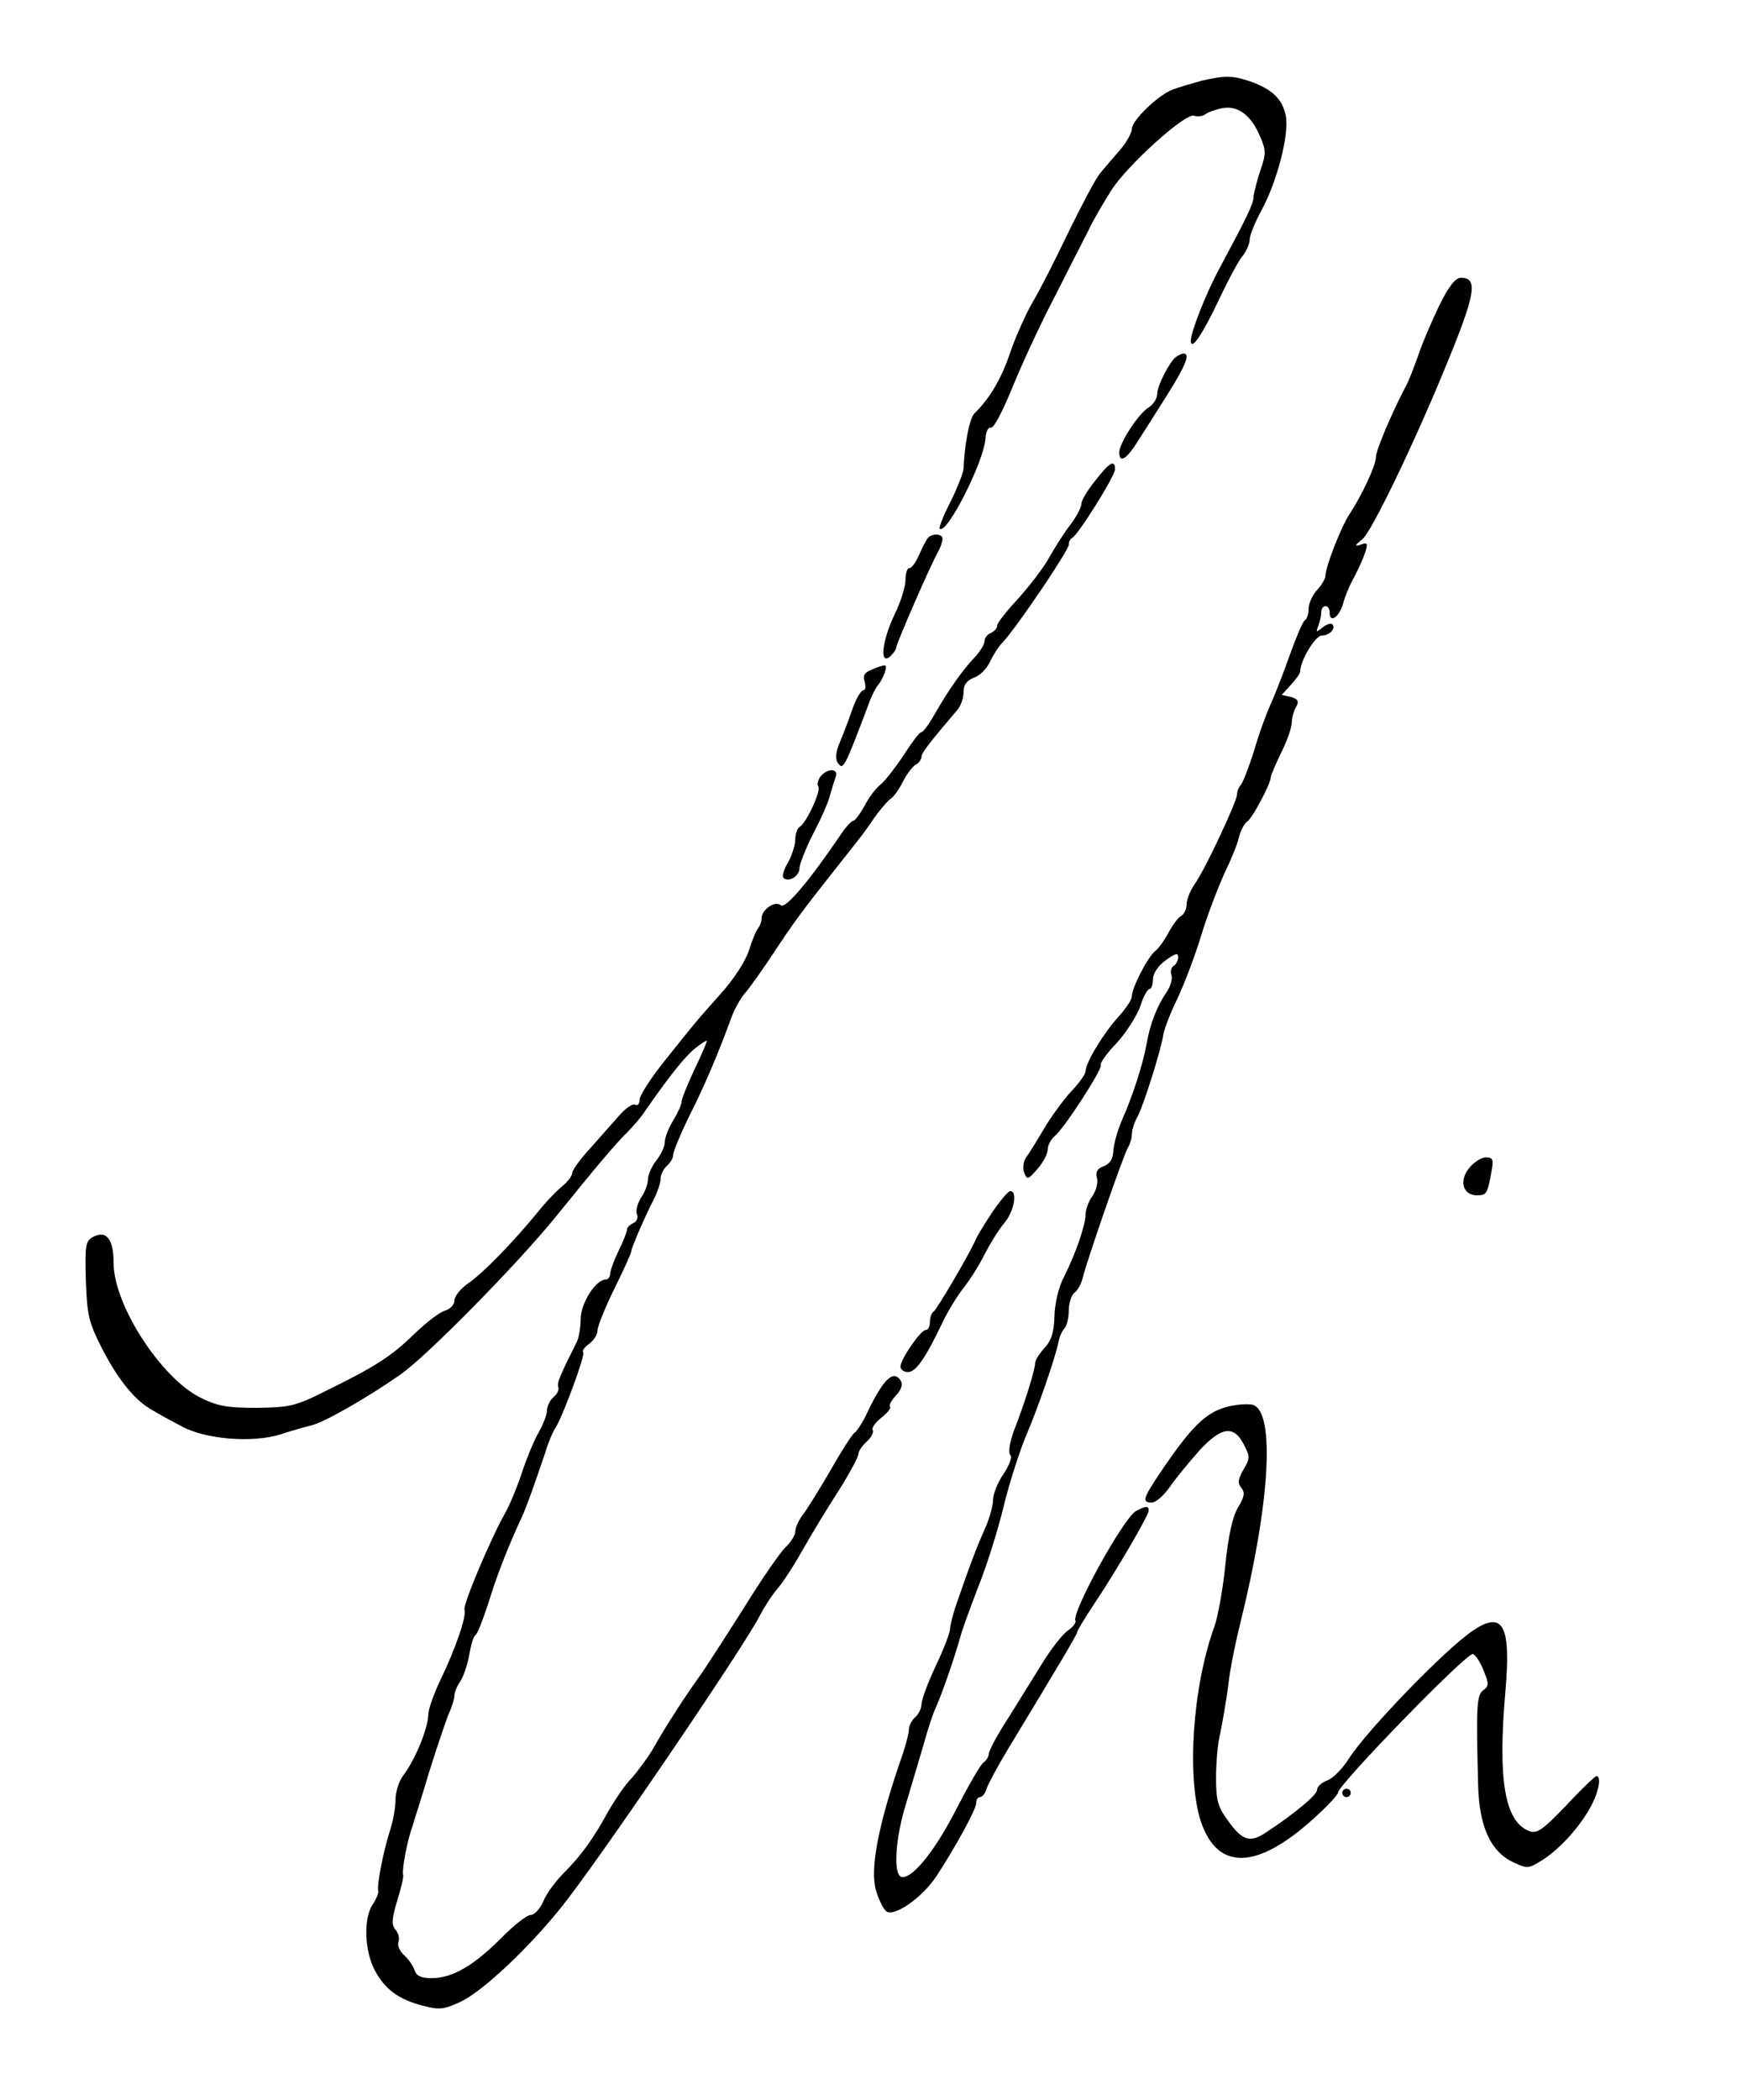
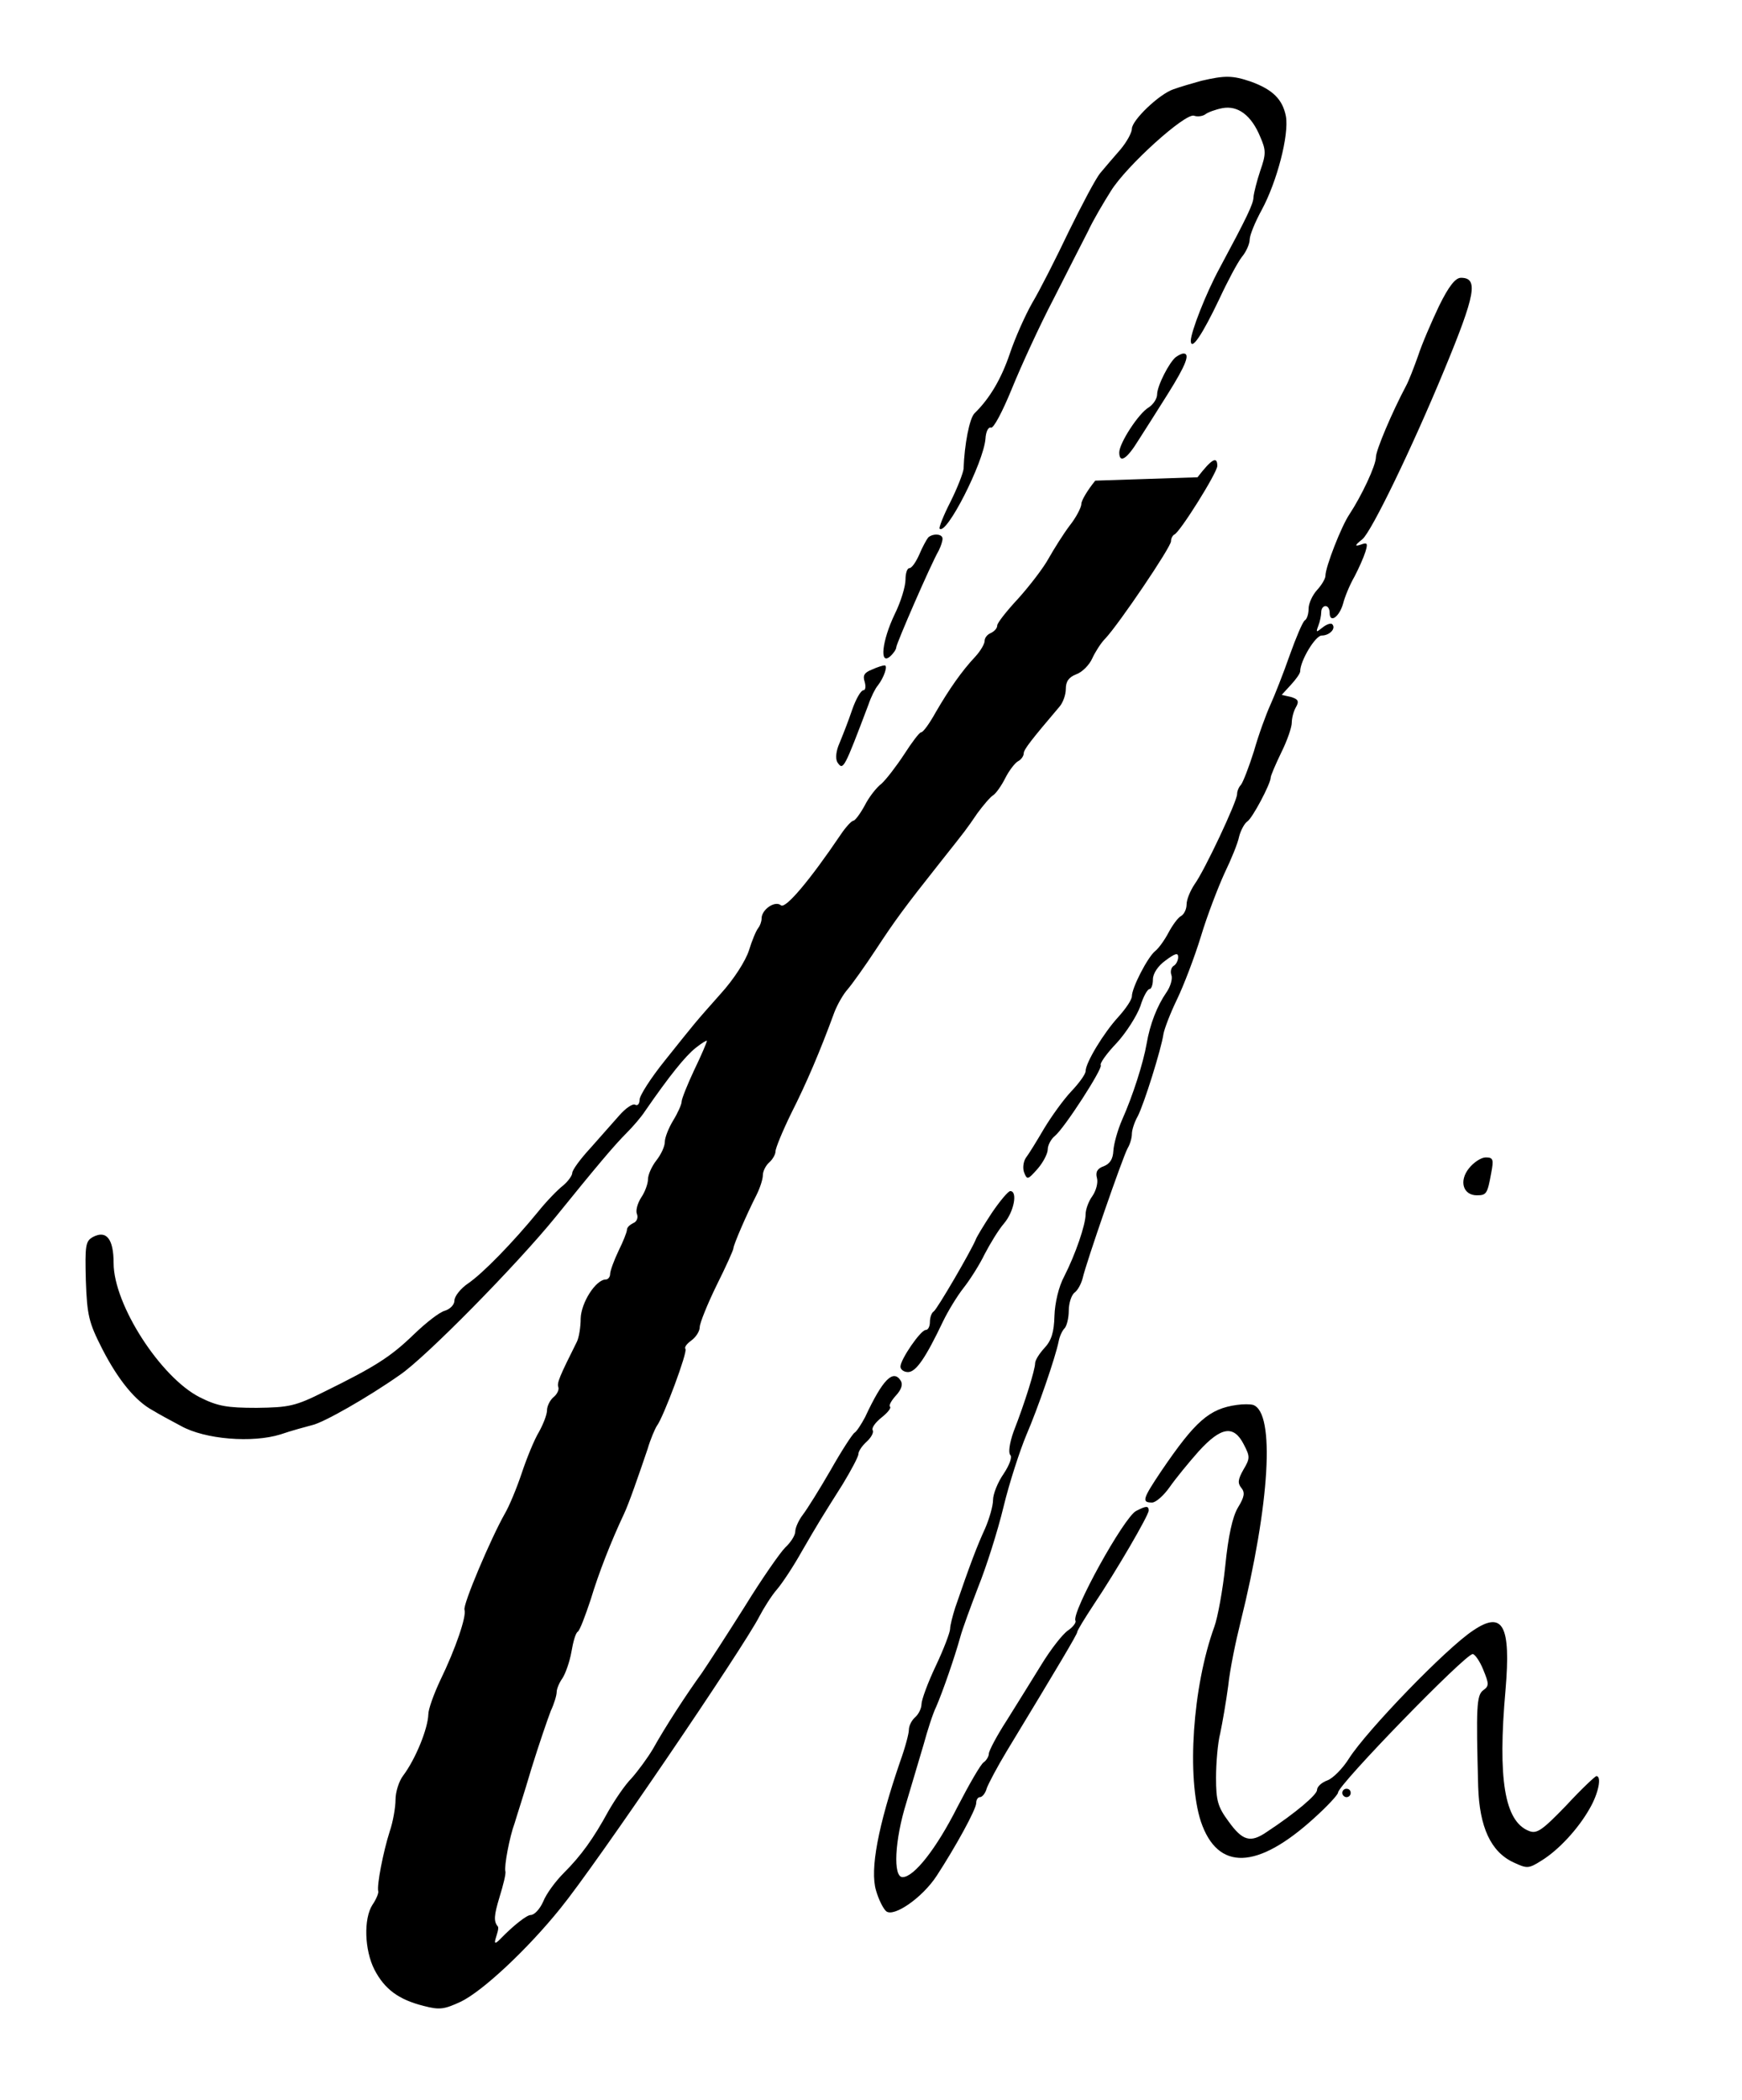
<svg xmlns="http://www.w3.org/2000/svg" data-bbox="20.326 18.249 359.703 458.95" viewBox="0 0 414 499" height="665.333" width="552" data-type="shape">
  <g>
    <path d="M285.5 19.2c-2.2.6-5.2 1.5-6.6 2-3.5 1.2-9.9 7.4-9.9 9.4 0 .9-1.2 3.1-2.7 4.9-1.6 1.8-3.7 4.3-4.8 5.6s-4.4 7.6-7.5 13.9c-3 6.3-6.9 14-8.7 17-1.7 3-4.1 8.4-5.3 12-2 5.9-4.7 10.6-8.4 14.2-1.2 1.2-2.4 7.4-2.6 13.2-.1 1-1.5 4.6-3.1 7.8-1.7 3.3-2.8 6.2-2.6 6.4 1.6 1.7 10.4-15.6 10.9-21.3.1-1.8.7-2.9 1.3-2.7.6.3 2.8-3.9 5-9.3s6.6-15 9.9-21.3c3.2-6.3 6.9-13.6 8.2-16.1 1.2-2.6 3.7-6.8 5.4-9.5 3.7-6 17.8-18.7 19.8-17.9.8.3 2 .1 2.6-.3.6-.5 2.5-1.2 4.1-1.5 3.7-.7 6.9 1.7 9 6.8 1.4 3.2 1.4 4.1 0 8.1-.8 2.4-1.5 5.2-1.6 6.2 0 1.6-1.5 4.7-8.1 17-3.2 5.9-6.8 15.1-6.8 17.2.1 2.5 2.8-1.6 6.8-10 1.9-4.1 4.3-8.6 5.3-9.9 1.1-1.3 1.9-3.2 1.9-4.2s1.3-4.2 2.9-7.1c3.6-6.7 6.5-17.8 5.7-22.2-.8-4-3.1-6.3-8.3-8.2-4.4-1.5-6.2-1.5-11.8-.2" />
    <path d="M342 72.7c-1.8 3.8-4.1 9.1-5 11.9-1 2.8-2.2 5.9-2.8 7-3.4 6.4-7.2 15.4-7.2 17 0 2-3.4 9.2-6.3 13.6-1.9 2.8-5.7 12.5-5.7 14.6 0 .7-.9 2.2-2 3.4s-2 3.2-2 4.4c0 1.3-.4 2.5-.9 2.8s-2.1 4.1-3.6 8.3c-1.5 4.3-3.6 9.6-4.6 11.8s-2.8 7.1-3.9 11c-1.2 3.8-2.6 7.4-3.1 8-.5.5-.9 1.5-.9 2.2 0 1.7-7.7 18.1-10.1 21.4-1 1.5-1.9 3.6-1.9 4.8 0 1.1-.6 2.4-1.4 2.8-.7.4-2 2.2-2.9 3.9s-2.3 3.7-3.2 4.4c-1.8 1.5-5.5 8.7-5.5 10.7 0 .8-1.4 2.9-3.2 4.9-3.5 3.8-7.8 10.9-7.8 12.9 0 .7-1.5 2.8-3.4 4.8-1.8 1.9-4.7 5.9-6.5 8.9-1.7 2.9-3.6 6-4.3 6.9-.6.9-.8 2.5-.4 3.5.7 1.8.9 1.7 3.2-.9 1.3-1.5 2.4-3.6 2.4-4.6s.8-2.5 1.7-3.2c2.3-1.9 11.4-16 10.9-16.8-.3-.4 1.4-2.8 3.8-5.3 2.3-2.5 4.8-6.5 5.6-8.7.7-2.3 1.7-4.1 2.2-4.1.4 0 .8-1 .8-2.3 0-1.4 1.2-3.2 3-4.5 2.3-1.7 3-1.9 3-.8 0 .8-.5 1.8-1.1 2.1-.6.4-.8 1.4-.5 2.2s-.2 2.7-1.2 4.1c-2.2 3.2-3.9 7.5-4.7 12.2-.8 4.6-3.3 12.4-5.8 18-1.1 2.5-2 5.8-2.1 7.4-.1 2-.8 3.1-2.3 3.7-1.5.5-2 1.4-1.6 2.8.3 1.1-.2 3-1.1 4.3-.9 1.2-1.6 3.2-1.6 4.3 0 2.5-2.4 9.5-5.1 14.8-1.3 2.4-2.2 6.3-2.3 9.3-.1 3.9-.7 5.9-2.4 7.7-1.2 1.3-2.2 2.9-2.2 3.6 0 1.5-2.4 9.3-5.1 16.2-1 2.8-1.3 5.1-.8 5.6s-.2 2.4-1.6 4.5c-1.4 2-2.5 4.8-2.5 6.2s-.9 4.5-1.9 6.8c-1.8 3.9-3.5 8.3-7.1 18.8-.6 1.9-1.2 4.2-1.2 5s-1.5 4.8-3.4 8.8-3.4 8.1-3.4 9.1-.7 2.4-1.5 3.1-1.5 2-1.5 3c0 .9-.9 4.3-2.1 7.6-5.2 15.2-7.2 25.6-5.7 30.6.6 2.1 1.7 4.3 2.4 4.9 1.8 1.5 8.6-3.2 12-8.4 4.5-6.9 9.4-15.8 9.4-17.3 0-.8.4-1.4.9-1.4s1.3-.9 1.6-2.1c.4-1.1 2.5-5.1 4.8-8.9 12.3-20.3 16.7-27.7 16.7-28.2 0-.4 1.8-3.3 3.9-6.5 5.5-8.2 13.1-21.3 13.1-22.4 0-1.2-.7-1.1-3 .1-2.9 1.5-15.5 24.3-14.4 26.1.2.4-.6 1.5-1.8 2.3-1.3.9-4.1 4.5-6.3 8.1s-5.9 9.5-8.2 13.2c-2.4 3.7-4.3 7.3-4.3 8 0 .6-.6 1.6-1.2 2-.7.4-3.5 5.3-6.3 10.7-5 9.9-10.3 16.6-13 16.6-2.3 0-1.9-8.7.9-17.7 1.3-4.3 3.1-10.5 4.1-13.8.9-3.3 2.2-7.4 3-9 1.6-3.7 4.4-11.8 5.7-16.5.5-1.9 2.5-7.3 4.3-12 1.9-4.7 4.6-13.2 6-19s3.9-13.4 5.4-17c2.8-6.5 6.9-18.4 7.7-22.3.2-1.1.8-2.5 1.4-3.1.5-.5 1-2.4 1-4.2 0-1.7.6-3.7 1.4-4.3s1.6-2.2 1.9-3.4c.8-3.6 9.6-29 10.7-30.9.6-1 1-2.5 1-3.4s.6-2.8 1.4-4.2c1.5-2.9 5.6-16 6.1-19.5.2-1.2 1.6-4.9 3.2-8.2s4.2-10.1 5.7-15c1.5-5 4.1-11.7 5.6-15 1.6-3.3 3.2-7.2 3.5-8.8.4-1.5 1.3-3.1 1.9-3.5 1.2-.7 5.6-9 5.6-10.5 0-.4 1.1-3 2.5-5.9 1.4-2.8 2.5-6 2.5-7.1 0-1 .4-2.7 1-3.7.8-1.4.5-1.9-1.2-2.4l-2.2-.5 2.2-2.4c1.2-1.3 2.2-2.7 2.2-3.2 0-2.5 3.6-8.5 5.1-8.5 1.9 0 3.5-1.7 2.5-2.7-.3-.3-1.3 0-2.3.8-1.5 1.2-1.6 1.2-1-.4.4-1 .7-2.5.7-3.3s.5-1.4 1-1.4c.6 0 1 .7 1 1.6 0 2.6 2.3 1 3.2-2.2.4-1.6 1.6-4.5 2.7-6.4 1-1.9 2.2-4.6 2.6-5.9.6-2 .5-2.3-1.1-1.7-1.5.5-1.5.2.4-1.3 2.2-1.9 11.7-21.5 19.4-40.1 7.5-18.1 8.2-22 4-22-1.3 0-2.9 2-5.2 6.7" />
    <path d="M279.5 84.8c-1.6 1.2-4.5 6.9-4.5 8.9 0 1-.9 2.4-2 3.1-2.4 1.4-7 8.5-7 10.7 0 2.7 1.8 1.6 4.5-2.8 1.5-2.3 4.7-7.4 7.1-11.2 4.2-6.7 5.3-9.5 3.7-9.5-.5 0-1.2.4-1.8.8" />
-     <path d="M260.3 114.2c-1.8 2.2-3.3 4.7-3.3 5.5s-1.2 3.2-2.8 5.2c-1.5 2-3.7 5.5-5 7.8-1.2 2.2-4.5 6.5-7.2 9.5-2.7 2.9-5 5.8-5 6.4 0 .7-.7 1.4-1.5 1.8-.8.3-1.5 1.1-1.5 1.9 0 .7-1 2.4-2.2 3.7-3.2 3.4-6.2 7.7-9.4 13.2-1.5 2.7-3 4.8-3.5 4.8-.4 0-2.2 2.4-4 5.2-1.9 2.9-4.3 6-5.4 7-1.2.9-3 3.2-4 5.2-1.1 2-2.3 3.6-2.7 3.6s-1.8 1.5-3 3.3c-7.3 10.8-13.1 17.7-14.2 16.8-1.4-1.2-4.6 1-4.6 3.1 0 .8-.4 1.8-.8 2.3-.5.6-1.5 3-2.2 5.3-.8 2.5-3.6 6.9-6.8 10.4-6.3 7.1-5.6 6.3-13.2 15.8-3.3 4.1-6 8.3-6 9.3s-.5 1.5-1 1.2c-.6-.4-2.3.8-3.8 2.5s-4.6 5.2-6.9 7.8c-2.4 2.6-4.3 5.2-4.3 5.9 0 .6-1 2-2.2 3-1.3 1-4 3.8-6 6.3-5.9 7.2-13 14.5-16.5 16.9-1.8 1.2-3.3 3.1-3.3 4.1s-1 2-2.2 2.4c-1.3.3-4.6 2.9-7.5 5.7-5.5 5.3-9.1 7.6-21.3 13.6-6.8 3.4-8.3 3.7-16 3.8-7.1 0-9.3-.4-13.5-2.5-9.3-4.7-20.5-22-20.5-31.9 0-5.7-1.7-7.9-4.9-6.2-1.8 1-1.9 2-1.7 10.3.3 8.4.7 10 3.9 16.3 3.8 7.4 7.9 12.4 12 14.6 1.3.8 4.4 2.5 6.7 3.7 5.7 3.2 17 4.1 23.7 2 2.6-.9 6-1.8 7.5-2.2 2.7-.6 13.1-6.5 20.8-11.9 6.2-4.2 27.9-26.3 37-37.5 9.8-12.1 13.9-17 17-20.1 1.4-1.4 3.4-3.7 4.3-5.1 5.8-8.4 9.6-13.1 12-15 1.5-1.2 2.7-1.9 2.7-1.7 0 .3-1.3 3.4-3 6.9-1.6 3.4-3 6.9-3 7.5 0 .7-.9 2.7-2 4.5s-2 4.1-2 5.1c0 1.1-.9 3-2 4.4s-2 3.4-2 4.5c0 1-.7 3-1.6 4.3-.9 1.4-1.4 3.2-1 4 .3.9-.1 1.8-.9 2.1-.8.4-1.5 1-1.5 1.6 0 .5-.9 2.8-2 5-1.1 2.3-2 4.8-2 5.5s-.5 1.3-1 1.3c-2.4 0-5.9 5.5-6 9.3 0 2-.4 4.5-.9 5.5-4.1 8.2-4.8 9.8-4.4 10.8.2.6-.3 1.7-1.2 2.4-.8.7-1.5 2.1-1.5 3.1s-.9 3.3-1.9 5.1c-1.1 1.8-2.9 6.2-4.1 9.8s-3 7.9-4 9.6c-3.3 5.8-10.1 21.8-9.6 22.9.5 1.5-2.1 9.2-5.8 16.8-1.5 3.2-2.8 6.8-2.8 8-.1 3.4-3 10.6-6 14.6-1 1.3-1.8 3.9-1.8 5.7s-.6 5.3-1.4 7.6c-1.5 4.7-3.1 12.8-2.7 14.2.1.4-.5 1.9-1.4 3.2-2.1 3.3-1.9 10.7.5 15.4 2.4 4.6 5.7 7.1 11.7 8.6 3.8 1 4.9.8 8.8-1 5.2-2.5 15.9-12.5 23.7-22.2 8.4-10.3 43.6-62.1 47.3-69.4 1-1.9 2.8-4.8 4.1-6.3s4-5.6 5.9-9c4-6.9 4.5-7.7 9.8-16.1 2-3.3 3.7-6.5 3.7-7.1 0-.7.9-2 2-3s1.7-2.2 1.4-2.7.6-1.8 2.1-3c1.4-1.1 2.4-2.3 2-2.6-.3-.3.4-1.5 1.4-2.6 1.3-1.4 1.7-2.6 1.2-3.5-1.8-2.9-4.3-.4-8.5 8.6-.9 1.7-2 3.4-2.5 3.7s-3.1 4.3-5.7 8.9c-2.6 4.5-5.6 9.3-6.6 10.6s-1.8 3.1-1.8 4-1.1 2.6-2.4 3.8c-1.2 1.2-5.6 7.5-9.6 14-4.1 6.5-8.7 13.6-10.2 15.8-3.7 5.1-8.7 12.8-11.6 18-1.3 2.2-3.6 5.3-5.1 7-1.6 1.6-4 5.2-5.5 7.8-3.6 6.6-6.5 10.6-10.6 14.7-2 2-4.2 5-4.9 6.8-.8 1.8-2.1 3.2-3 3.2s-4.1 2.5-7.1 5.6c-6.4 6.4-11.5 9.4-16.4 9.4-2.5 0-3.6-.5-4.1-1.9-.3-1-1.4-2.6-2.5-3.6-1-.9-1.6-2.3-1.3-3.1s0-2.1-.7-2.9c-1-1.2-.9-2.6.4-6.9.9-2.9 1.6-5.7 1.4-6.2-.3-1.2 1-8.2 2.2-11.4.4-1.4 2.3-7.2 4-13 1.8-5.8 3.9-11.9 4.6-13.7.8-1.7 1.4-3.7 1.4-4.5 0-.7.6-2.2 1.4-3.3.7-1.1 1.7-3.9 2.1-6.2.4-2.4 1-4.5 1.5-4.8s1.8-3.8 3.1-7.7c1.9-6.3 4.8-13.7 7.9-20.3 1.1-2.3 3.4-8.9 5.6-15.4.7-2.4 1.8-4.9 2.2-5.5 1.6-2.1 7.4-17.7 6.8-18.3-.3-.4.3-1.2 1.4-2s2-2.2 2-3.2c0-.9 1.8-5.4 4-9.9 2.2-4.4 4-8.4 4-8.8 0-.8 3.2-8.2 5.5-12.7.8-1.6 1.5-3.7 1.5-4.7 0-.9.7-2.3 1.5-3s1.5-1.9 1.5-2.6c0-.8 1.7-4.9 3.8-9.2 3.5-6.9 6.8-14.6 10.2-23.9.7-1.8 2.1-4.3 3.2-5.5 1.1-1.3 4.1-5.5 6.6-9.3 4.6-7 6.7-9.9 15.5-21 6.1-7.7 5.9-7.4 8.7-11.5 1.4-1.9 3.1-3.9 3.8-4.3.6-.4 1.9-2.2 2.8-4s2.3-3.6 3-4c.8-.4 1.4-1.3 1.4-1.9 0-.9 1.7-3.1 8.5-11.1.8-.9 1.5-2.8 1.5-4.2 0-1.8.7-2.8 2.5-3.5 1.4-.5 3.1-2.2 3.8-3.8.7-1.5 2-3.6 3.1-4.7 3.2-3.4 15.6-21.7 15.6-23.1 0-.7.4-1.4.8-1.6 1.3-.5 10.2-14.7 10.2-16.3 0-2.4-1.3-1.7-4.7 2.7" />
+     <path d="M260.3 114.2c-1.8 2.2-3.3 4.7-3.3 5.5s-1.2 3.2-2.8 5.2c-1.5 2-3.7 5.5-5 7.8-1.2 2.2-4.5 6.5-7.2 9.5-2.7 2.9-5 5.8-5 6.4 0 .7-.7 1.4-1.5 1.8-.8.3-1.5 1.1-1.5 1.9 0 .7-1 2.4-2.2 3.7-3.2 3.4-6.2 7.7-9.4 13.2-1.5 2.7-3 4.8-3.5 4.8-.4 0-2.2 2.4-4 5.2-1.9 2.9-4.3 6-5.4 7-1.2.9-3 3.2-4 5.2-1.1 2-2.3 3.6-2.7 3.6s-1.8 1.5-3 3.3c-7.3 10.8-13.1 17.7-14.2 16.8-1.4-1.2-4.6 1-4.6 3.1 0 .8-.4 1.8-.8 2.3-.5.6-1.5 3-2.2 5.3-.8 2.5-3.6 6.9-6.8 10.4-6.3 7.1-5.6 6.3-13.2 15.8-3.3 4.1-6 8.3-6 9.3s-.5 1.5-1 1.2c-.6-.4-2.3.8-3.8 2.5s-4.6 5.2-6.9 7.8c-2.4 2.6-4.3 5.2-4.3 5.9 0 .6-1 2-2.2 3-1.3 1-4 3.8-6 6.3-5.9 7.2-13 14.5-16.5 16.9-1.8 1.2-3.3 3.1-3.3 4.1s-1 2-2.2 2.4c-1.3.3-4.6 2.9-7.5 5.7-5.5 5.3-9.1 7.6-21.3 13.6-6.8 3.4-8.3 3.7-16 3.8-7.1 0-9.3-.4-13.5-2.5-9.3-4.7-20.5-22-20.5-31.9 0-5.7-1.7-7.9-4.9-6.2-1.8 1-1.9 2-1.7 10.3.3 8.4.7 10 3.9 16.3 3.8 7.4 7.9 12.4 12 14.6 1.3.8 4.4 2.5 6.7 3.7 5.7 3.2 17 4.1 23.7 2 2.6-.9 6-1.8 7.5-2.2 2.7-.6 13.1-6.5 20.8-11.9 6.2-4.2 27.9-26.3 37-37.5 9.8-12.1 13.9-17 17-20.1 1.4-1.4 3.4-3.7 4.3-5.1 5.8-8.4 9.6-13.1 12-15 1.5-1.2 2.7-1.9 2.7-1.7 0 .3-1.3 3.4-3 6.9-1.6 3.4-3 6.9-3 7.5 0 .7-.9 2.7-2 4.5s-2 4.1-2 5.1c0 1.1-.9 3-2 4.4s-2 3.4-2 4.5c0 1-.7 3-1.6 4.3-.9 1.4-1.4 3.2-1 4 .3.9-.1 1.8-.9 2.1-.8.4-1.5 1-1.5 1.6 0 .5-.9 2.8-2 5-1.1 2.3-2 4.8-2 5.5s-.5 1.3-1 1.3c-2.4 0-5.9 5.5-6 9.3 0 2-.4 4.5-.9 5.5-4.1 8.2-4.8 9.8-4.4 10.8.2.6-.3 1.7-1.2 2.4-.8.7-1.5 2.1-1.5 3.1s-.9 3.3-1.9 5.1c-1.1 1.8-2.9 6.2-4.1 9.8s-3 7.9-4 9.6c-3.3 5.8-10.1 21.8-9.6 22.9.5 1.5-2.1 9.2-5.8 16.8-1.5 3.2-2.8 6.8-2.8 8-.1 3.4-3 10.6-6 14.6-1 1.3-1.8 3.9-1.8 5.7s-.6 5.3-1.4 7.6c-1.5 4.7-3.1 12.8-2.7 14.2.1.4-.5 1.9-1.4 3.2-2.1 3.3-1.9 10.7.5 15.4 2.4 4.6 5.7 7.1 11.7 8.6 3.8 1 4.9.8 8.8-1 5.2-2.5 15.9-12.5 23.7-22.2 8.4-10.3 43.6-62.1 47.3-69.4 1-1.9 2.8-4.8 4.1-6.3s4-5.6 5.9-9c4-6.9 4.5-7.7 9.8-16.1 2-3.3 3.7-6.5 3.7-7.1 0-.7.9-2 2-3s1.7-2.2 1.4-2.7.6-1.8 2.1-3c1.4-1.1 2.4-2.3 2-2.6-.3-.3.4-1.5 1.4-2.6 1.3-1.4 1.7-2.6 1.2-3.5-1.8-2.9-4.3-.4-8.5 8.6-.9 1.7-2 3.4-2.5 3.7s-3.1 4.3-5.7 8.9c-2.6 4.5-5.6 9.3-6.6 10.6s-1.8 3.1-1.8 4-1.1 2.6-2.4 3.8c-1.2 1.2-5.6 7.5-9.6 14-4.1 6.5-8.7 13.6-10.2 15.8-3.7 5.1-8.7 12.8-11.6 18-1.3 2.2-3.6 5.3-5.1 7-1.6 1.6-4 5.2-5.5 7.8-3.6 6.6-6.5 10.6-10.6 14.7-2 2-4.2 5-4.9 6.8-.8 1.8-2.1 3.2-3 3.2s-4.1 2.5-7.1 5.6s0-2.1-.7-2.9c-1-1.2-.9-2.6.4-6.9.9-2.9 1.6-5.7 1.4-6.2-.3-1.2 1-8.2 2.2-11.4.4-1.4 2.3-7.2 4-13 1.8-5.8 3.9-11.9 4.6-13.7.8-1.7 1.4-3.7 1.4-4.5 0-.7.6-2.2 1.4-3.3.7-1.1 1.7-3.9 2.1-6.2.4-2.4 1-4.5 1.5-4.8s1.8-3.8 3.1-7.7c1.9-6.3 4.8-13.7 7.9-20.3 1.1-2.3 3.4-8.9 5.6-15.4.7-2.4 1.8-4.9 2.2-5.5 1.6-2.1 7.4-17.7 6.8-18.3-.3-.4.3-1.2 1.4-2s2-2.2 2-3.2c0-.9 1.8-5.4 4-9.9 2.2-4.4 4-8.4 4-8.8 0-.8 3.2-8.2 5.5-12.7.8-1.6 1.5-3.7 1.5-4.7 0-.9.7-2.3 1.5-3s1.5-1.9 1.5-2.6c0-.8 1.7-4.9 3.8-9.2 3.5-6.9 6.8-14.6 10.2-23.9.7-1.8 2.1-4.3 3.2-5.5 1.1-1.3 4.1-5.5 6.6-9.3 4.6-7 6.7-9.9 15.5-21 6.1-7.7 5.9-7.4 8.7-11.5 1.4-1.9 3.1-3.9 3.8-4.3.6-.4 1.9-2.2 2.8-4s2.3-3.6 3-4c.8-.4 1.4-1.3 1.4-1.9 0-.9 1.7-3.1 8.5-11.1.8-.9 1.5-2.8 1.5-4.2 0-1.8.7-2.8 2.5-3.5 1.4-.5 3.1-2.2 3.8-3.8.7-1.5 2-3.6 3.1-4.7 3.2-3.4 15.6-21.7 15.6-23.1 0-.7.4-1.4.8-1.6 1.3-.5 10.2-14.7 10.2-16.3 0-2.4-1.3-1.7-4.7 2.7" />
    <path d="M220.6 127.7c-.4.5-1.4 2.3-2.1 4-.8 1.8-1.8 3.3-2.4 3.3-.5 0-.9 1.2-.9 2.7 0 1.6-1.1 5.3-2.6 8.3-3 6.3-3.6 12.1-1.1 10 .8-.7 1.5-1.7 1.5-2.2 0-.8 8.1-19.5 10.1-23 .5-1 .9-2.2.9-2.8 0-1.2-2.3-1.3-3.4-.3" />
    <path d="M207.2 159.1c-1.8.7-2.2 1.4-1.7 2.9.3 1.1.2 2-.3 2-.6 0-1.8 2.1-2.7 4.7-.9 2.7-2.3 6.2-3 7.9-.8 1.8-1 3.6-.5 4.5 1.4 2.1 1.6 1.6 7.4-13.7.6-1.8 1.6-3.8 2.2-4.5 1.5-1.9 2.5-4.9 1.6-4.8-.4 0-1.7.4-3 1" />
-     <path d="M195 184.5c-.6.8-.9 1.9-.5 2.4.6 1.1-2.8 8.6-4.5 9.6-.5.3-1 1.7-1 3s-.8 3.7-1.7 5.4c-1 1.6-1.5 3.3-1.1 3.7 1.2 1.1 3.8-.4 3.8-2.3 0-1 1.5-4.7 3.3-8.3 1.9-3.6 3.7-7.7 4-9.2.4-1.4 1-3.3 1.3-4.2.8-2-1.9-2.2-3.6-.1" />
    <path d="M349.1 277.6c-2.4 3-1.4 6.4 1.9 6.4 2.3 0 2.5-.4 3.4-5.3.6-3.2.5-3.7-1.3-3.7-1.1 0-2.9 1.2-4 2.6" />
    <path d="M235.7 288.2c-1.9 2.9-3.6 5.7-3.8 6.3-1.1 2.7-9.2 16.6-10 17.1-.5.3-.9 1.4-.9 2.5 0 1-.4 1.9-1 1.9-1.2 0-6 7-6 8.7 0 .7.8 1.3 1.8 1.3 1.9 0 4.2-3.4 8.3-12 1.2-2.5 3.4-6.1 4.9-8s3.8-5.5 5-8c1.3-2.5 3.3-5.8 4.6-7.3 2.4-2.8 3.3-7.7 1.5-7.7-.5 0-2.5 2.4-4.4 5.2" />
    <path d="M294 333.8c-6.6.9-9.9 3.8-18 15.7-4.5 6.7-4.7 7.5-2.2 7.5.9 0 2.8-1.7 4.2-3.7s4.5-5.8 6.9-8.5c5.3-5.8 8.3-6.3 10.7-1.6 1.5 2.9 1.5 3.3-.1 6-1.3 2.3-1.4 3.2-.5 4.3s.8 2.1-.8 4.7q-1.95 3.3-3 13.8c-.6 5.8-1.8 12.3-2.6 14.5-5.2 14.3-6.6 35.9-3.2 46.3 4 11.8 13.4 11.5 27-.9 3.1-2.8 5.6-5.5 5.6-6 0-1.8 30.2-32.9 32-32.9.5 0 1.7 1.7 2.5 3.7 1.4 3.4 1.4 3.9 0 4.9-1.6 1.2-1.7 4-1.2 22.9.3 9.6 3 15.5 8.4 18 3.2 1.5 3.6 1.5 6.6-.4 4.1-2.5 8.8-7.6 11.5-12.4 2.1-3.6 2.9-7.7 1.6-7.7-.3 0-3.6 3.1-7.2 7-5.8 6-7 6.8-8.9 6-5.7-2.3-7.4-12.2-5.5-33.5 1.3-15.3-.6-18.9-7.7-14.1-6.4 4.2-25.3 23.8-29.5 30.4-1.5 2.4-3.8 4.7-5.1 5.2-1.4.5-2.5 1.5-2.5 2.3 0 1.1-5 5.4-12 10-3.8 2.6-5.7 2.1-9-2.5-2.6-3.5-3-5-3-10.4 0-3.5.4-8.3 1-10.6.5-2.4 1.4-7.5 1.9-11.3.4-3.9 1.8-10.6 2.9-15 7-28.2 8.3-49.9 3-51.7-.7-.2-2.4-.2-3.8 0" />
    <path d="M319 426c0 .5.5 1 1 1 .6 0 1-.5 1-1 0-.6-.4-1-1-1-.5 0-1 .4-1 1" />
  </g>
</svg>